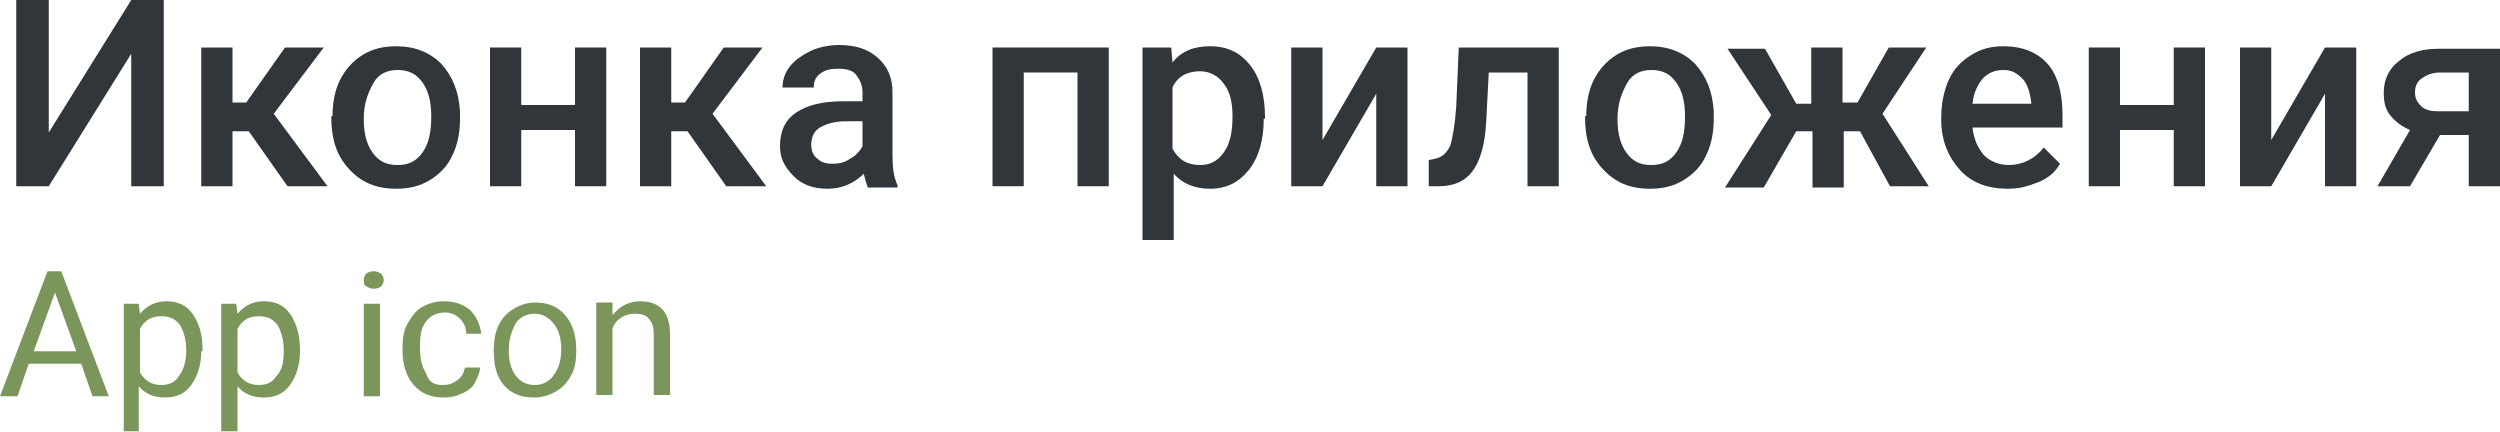
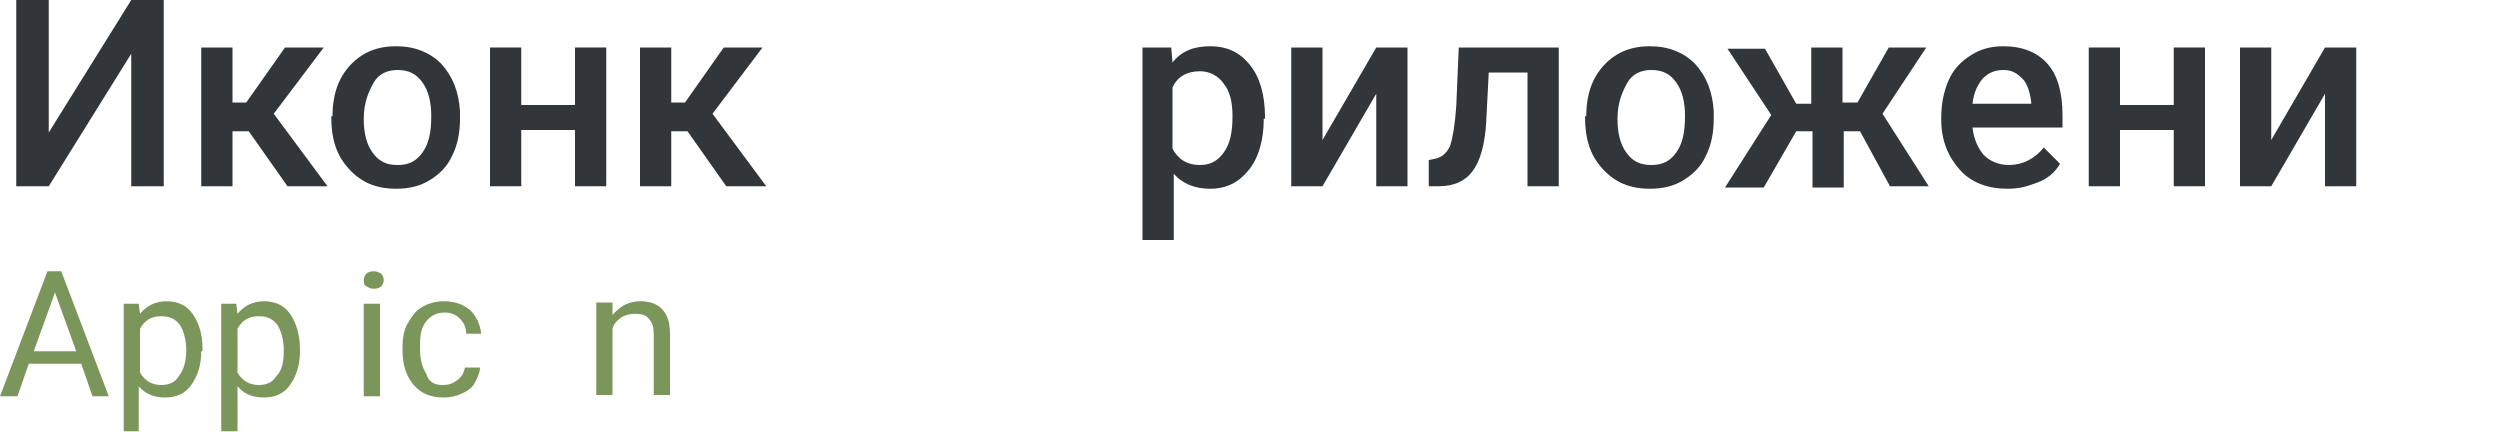
<svg xmlns="http://www.w3.org/2000/svg" id="Слой_1" x="0px" y="0px" viewBox="0 0 200 34.6" xml:space="preserve">
  <g>
    <path fill="#31363A" d="M10.5,0h2.6v14.9h-2.6V4.3L3.9,14.9H1.3V0h2.6v10.6L10.5,0z" />
    <path fill="#31363A" d="M19.9,10.5h-1.3v4.4h-2.5V3.8h2.5v4.4h1.1l3.1-4.4h3.1l-4,5.3l4.3,5.8H23L19.9,10.5z" />
    <path fill="#31363A" d="M26.6,9.3c0-1.1,0.2-2.1,0.6-2.9s1-1.5,1.8-2s1.7-0.7,2.7-0.7c1.5,0,2.7,0.5,3.6,1.4c0.9,1,1.4,2.2,1.5,3.8 l0,0.6c0,1.1-0.2,2.1-0.6,2.9c-0.4,0.9-1,1.5-1.8,2c-0.8,0.5-1.7,0.7-2.7,0.7c-1.6,0-2.8-0.5-3.8-1.6s-1.4-2.4-1.4-4.2V9.3z M29.1,9.5c0,1.1,0.2,2,0.7,2.7s1.1,1,2,1s1.5-0.3,2-1s0.7-1.6,0.7-2.9c0-1.1-0.2-2-0.7-2.7c-0.5-0.7-1.1-1-2-1 c-0.8,0-1.5,0.3-1.9,1S29.1,8.2,29.1,9.5z" />
    <path fill="#31363A" d="M48.4,14.9H46v-4.5h-4.3v4.5h-2.5V3.8h2.5v4.6H46V3.8h2.5V14.9z" />
    <path fill="#31363A" d="M55,10.5h-1.3v4.4h-2.5V3.8h2.5v4.4h1.1l3.1-4.4H61l-4,5.3l4.3,5.8h-3.2L55,10.5z" />
-     <path fill="#31363A" d="M69.4,14.9c-0.1-0.2-0.2-0.6-0.3-1c-0.8,0.8-1.8,1.2-2.9,1.2c-1.1,0-2-0.3-2.7-1s-1.1-1.4-1.1-2.4 c0-1.2,0.4-2.1,1.3-2.7s2.1-0.9,3.8-0.9H69V7.4c0-0.6-0.2-1-0.5-1.4S67.7,5.5,67,5.5c-0.6,0-1,0.1-1.4,0.4S65.1,6.6,65.1,7h-2.5 c0-0.6,0.2-1.2,0.6-1.7s1-0.9,1.6-1.2s1.5-0.5,2.3-0.5c1.3,0,2.3,0.3,3.1,1s1.2,1.6,1.2,2.8v5c0,1,0.1,1.8,0.4,2.4v0.2H69.4z M66.6,13.1c0.5,0,1-0.1,1.4-0.4c0.4-0.2,0.8-0.6,1-1V9.7h-1.3c-0.9,0-1.6,0.2-2.1,0.5s-0.7,0.8-0.7,1.4c0,0.5,0.2,0.9,0.5,1.1 C65.7,13,66.1,13.1,66.6,13.1z" />
-     <path fill="#31363A" d="M88.7,14.9h-2.5V5.8h-4.3v9.1h-2.5V3.8h9.3V14.9z" />
    <path fill="#31363A" d="M101.1,9.5c0,1.7-0.4,3.1-1.2,4.1s-1.8,1.5-3.1,1.5c-1.2,0-2.2-0.4-2.9-1.2v5.3h-2.5V3.8h2.3L93.8,5 c0.7-0.9,1.7-1.3,3-1.3c1.4,0,2.4,0.5,3.2,1.5c0.8,1,1.2,2.4,1.2,4.2V9.5z M98.6,9.3c0-1.1-0.2-2-0.7-2.6c-0.4-0.6-1.1-1-1.9-1 c-1,0-1.8,0.4-2.2,1.3v4.9c0.5,0.9,1.2,1.3,2.2,1.3c0.8,0,1.4-0.3,1.9-1S98.6,10.6,98.6,9.3z" />
    <path fill="#31363A" d="M110.1,3.8h2.5v11.1h-2.5V7.5l-4.3,7.4h-2.5V3.8h2.5v7.4L110.1,3.8z" />
    <path fill="#31363A" d="M124.7,3.8v11.1h-2.5V5.8h-3.1l-0.2,3.9c-0.1,1.9-0.5,3.2-1.1,4c-0.6,0.8-1.5,1.2-2.7,1.2h-0.8l0-2.1 l0.5-0.1c0.5-0.1,0.9-0.4,1.2-1c0.2-0.6,0.4-1.7,0.5-3.2l0.2-4.7H124.7z" />
    <path fill="#31363A" d="M126.9,9.3c0-1.1,0.2-2.1,0.6-2.9s1-1.5,1.8-2s1.7-0.7,2.7-0.7c1.5,0,2.7,0.5,3.6,1.4 c0.9,1,1.4,2.2,1.5,3.8l0,0.6c0,1.1-0.2,2.1-0.6,2.9c-0.4,0.9-1,1.5-1.8,2c-0.8,0.5-1.7,0.7-2.7,0.7c-1.6,0-2.8-0.5-3.8-1.6 s-1.4-2.4-1.4-4.2V9.3z M129.4,9.5c0,1.1,0.2,2,0.7,2.7s1.1,1,2,1s1.5-0.3,2-1s0.7-1.6,0.7-2.9c0-1.1-0.2-2-0.7-2.7 c-0.5-0.7-1.1-1-2-1c-0.8,0-1.5,0.3-1.9,1S129.4,8.2,129.4,9.5z" />
    <path fill="#31363A" d="M148.8,10.5h-1.3v4.5H145v-4.5h-1.3l-2.6,4.5h-3.1l3.7-5.8l-3.5-5.3h3l2.5,4.4h1.2V3.8h2.5v4.4h1.2l2.5-4.4 h3l-3.5,5.3l3.7,5.8h-3.1L148.8,10.5z" />
    <path fill="#31363A" d="M160.6,15.1c-1.6,0-2.9-0.5-3.8-1.5s-1.5-2.3-1.5-4V9.4c0-1.1,0.2-2.1,0.6-3c0.4-0.9,1-1.5,1.8-2 s1.6-0.7,2.6-0.7c1.5,0,2.7,0.5,3.5,1.4s1.2,2.3,1.2,4.1v1h-7.2c0.1,0.9,0.4,1.6,0.9,2.2c0.5,0.5,1.2,0.8,2,0.8 c1.1,0,2.1-0.5,2.8-1.4l1.3,1.3c-0.4,0.7-1,1.2-1.8,1.5S161.6,15.1,160.6,15.1z M160.3,5.6c-0.7,0-1.2,0.2-1.7,0.7 c-0.4,0.5-0.7,1.1-0.8,2h4.7V8.2c-0.1-0.8-0.3-1.5-0.7-1.9S161,5.6,160.3,5.6z" />
    <path fill="#31363A" d="M176.4,14.9h-2.5v-4.5h-4.3v4.5h-2.5V3.8h2.5v4.6h4.3V3.8h2.5V14.9z" />
    <path fill="#31363A" d="M186,3.8h2.5v11.1H186V7.5l-4.3,7.4h-2.5V3.8h2.5v7.4L186,3.8z" />
-     <path fill="#31363A" d="M200,3.8v11.1h-2.5v-4.1h-2.3l-2.4,4.1h-2.6l2.6-4.5c-0.7-0.3-1.2-0.7-1.6-1.2s-0.5-1.1-0.5-1.8 c0-1,0.4-1.9,1.2-2.5c0.8-0.7,1.9-1,3.2-1H200z M193.2,7.4c0,0.5,0.2,0.8,0.5,1.1s0.8,0.4,1.3,0.4h2.5V5.8h-2.3 c-0.6,0-1.1,0.2-1.5,0.5S193.2,7,193.2,7.4z" />
    <path fill="#7A965A" d="M6.5,29.1H2.3l-0.9,2.6H0l3.8-10h1.1l3.8,10H7.4L6.5,29.1z M2.7,28.1h3.4l-1.7-4.7L2.7,28.1z" />
    <path fill="#7A965A" d="M16.1,28.1c0,1.1-0.3,2-0.8,2.7c-0.5,0.7-1.2,1-2.1,1c-0.9,0-1.6-0.3-2.1-0.9v3.6H9.9V24.3h1.2l0.1,0.8 c0.5-0.6,1.2-1,2.1-1c0.9,0,1.6,0.3,2.1,1s0.8,1.6,0.8,2.8V28.1z M14.9,28c0-0.8-0.2-1.5-0.5-2c-0.4-0.5-0.8-0.7-1.5-0.7 c-0.8,0-1.3,0.3-1.7,1v3.5c0.4,0.7,1,1,1.7,1c0.6,0,1.1-0.2,1.4-0.7C14.7,29.6,14.9,28.9,14.9,28z" />
    <path fill="#7A965A" d="M24,28.1c0,1.1-0.3,2-0.8,2.7c-0.5,0.7-1.2,1-2.1,1c-0.9,0-1.6-0.3-2.1-0.9v3.6h-1.3V24.3h1.2l0.1,0.8 c0.5-0.6,1.2-1,2.1-1c0.9,0,1.6,0.3,2.1,1S24,26.8,24,28V28.1z M22.7,28c0-0.8-0.2-1.5-0.5-2c-0.4-0.5-0.8-0.7-1.5-0.7 c-0.8,0-1.3,0.3-1.7,1v3.5c0.4,0.7,1,1,1.7,1c0.6,0,1.1-0.2,1.4-0.7C22.6,29.6,22.7,28.9,22.7,28z" />
    <path fill="#7A965A" d="M29.1,22.4c0-0.2,0.1-0.4,0.2-0.5c0.1-0.1,0.3-0.2,0.6-0.2s0.4,0.1,0.6,0.2c0.1,0.1,0.2,0.3,0.2,0.5 s-0.1,0.4-0.2,0.5s-0.3,0.2-0.6,0.2s-0.4-0.1-0.6-0.2S29.1,22.6,29.1,22.4z M30.4,31.7h-1.3v-7.4h1.3V31.7z" />
    <path fill="#7A965A" d="M35.4,30.8c0.5,0,0.8-0.1,1.2-0.4s0.5-0.6,0.6-1h1.2c0,0.4-0.2,0.8-0.4,1.2s-0.6,0.7-1.1,0.9 c-0.4,0.2-0.9,0.3-1.4,0.3c-1,0-1.8-0.3-2.4-1c-0.6-0.7-0.9-1.6-0.9-2.8v-0.2c0-0.7,0.1-1.4,0.4-1.9s0.6-1,1.1-1.3 c0.5-0.3,1.1-0.5,1.8-0.5c0.8,0,1.5,0.2,2.1,0.7c0.5,0.5,0.8,1.1,0.9,1.9h-1.2c0-0.5-0.2-0.9-0.5-1.2s-0.7-0.5-1.2-0.5 c-0.6,0-1.1,0.2-1.5,0.7c-0.4,0.5-0.5,1.1-0.5,2v0.2c0,0.9,0.2,1.5,0.5,2C34.3,30.6,34.8,30.8,35.4,30.8z" />
-     <path fill="#7A965A" d="M39.5,28c0-0.7,0.1-1.4,0.4-2c0.3-0.6,0.7-1,1.2-1.3s1.1-0.5,1.7-0.5c1,0,1.8,0.3,2.4,1s0.9,1.6,0.9,2.8 v0.1c0,0.7-0.1,1.4-0.4,1.9c-0.3,0.6-0.7,1-1.2,1.3c-0.5,0.3-1.1,0.5-1.8,0.5c-1,0-1.8-0.3-2.4-1S39.5,29.2,39.5,28L39.5,28z M40.7,28.1c0,0.8,0.2,1.5,0.6,2c0.4,0.5,0.9,0.7,1.5,0.7c0.6,0,1.2-0.3,1.5-0.8c0.4-0.5,0.6-1.2,0.6-2.1c0-0.8-0.2-1.5-0.6-2 c-0.4-0.5-0.9-0.8-1.5-0.8c-0.6,0-1.1,0.2-1.5,0.7C40.9,26.5,40.7,27.2,40.7,28.1z" />
    <path fill="#7A965A" d="M49,24.3l0,0.9c0.6-0.7,1.3-1.1,2.2-1.1c1.6,0,2.4,0.9,2.4,2.6v4.9h-1.3v-4.9c0-0.5-0.1-0.9-0.4-1.2 c-0.2-0.3-0.6-0.4-1.1-0.4c-0.4,0-0.8,0.1-1.1,0.3s-0.6,0.5-0.7,0.9v5.3h-1.3v-7.4H49z" />
  </g>
</svg>